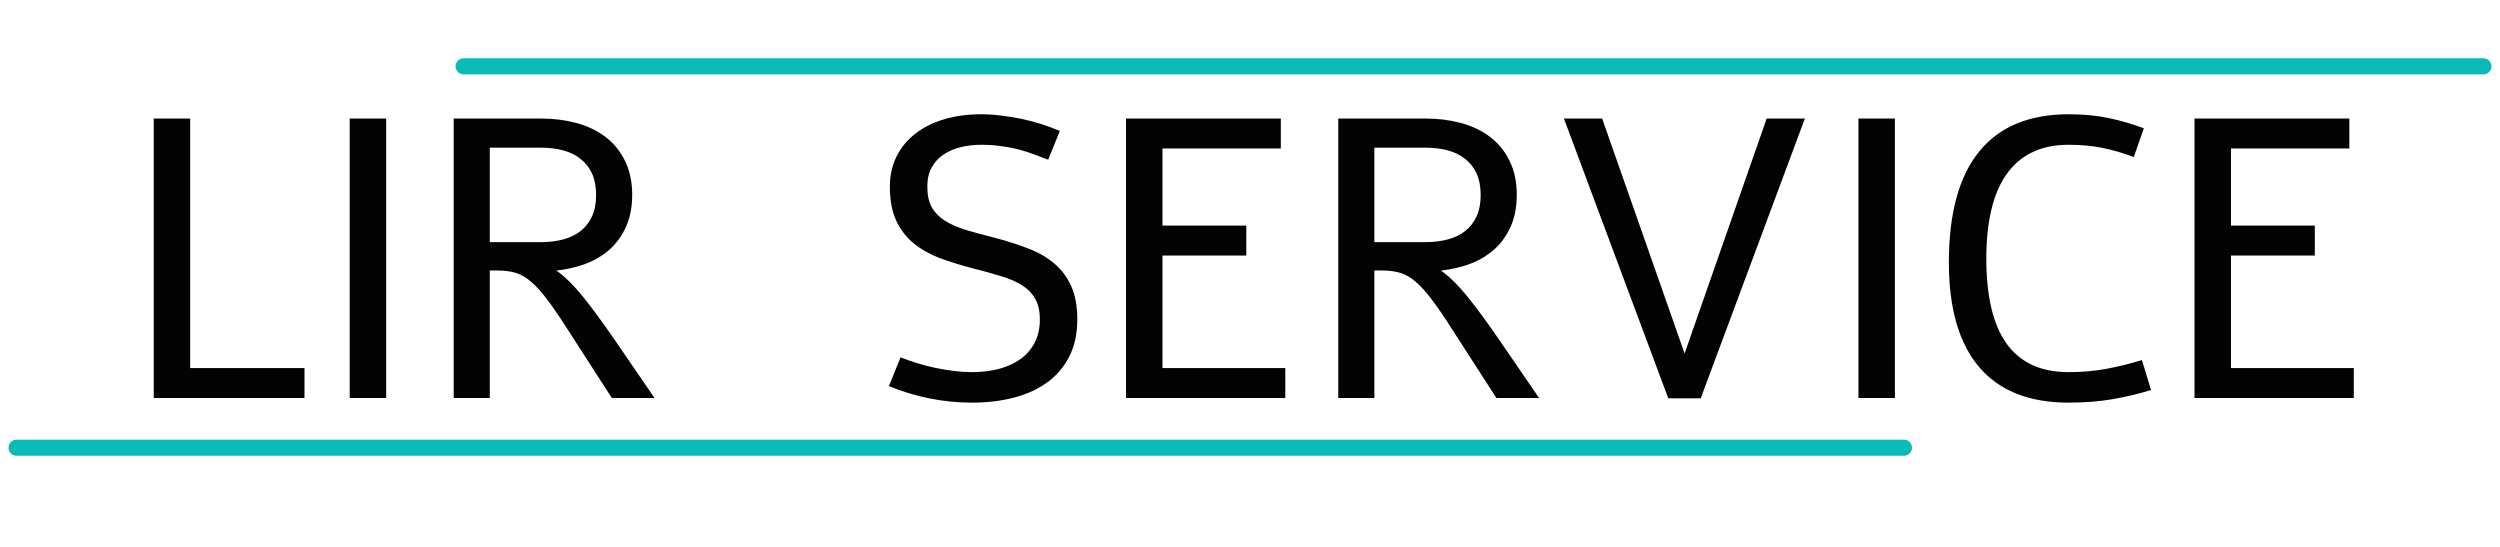
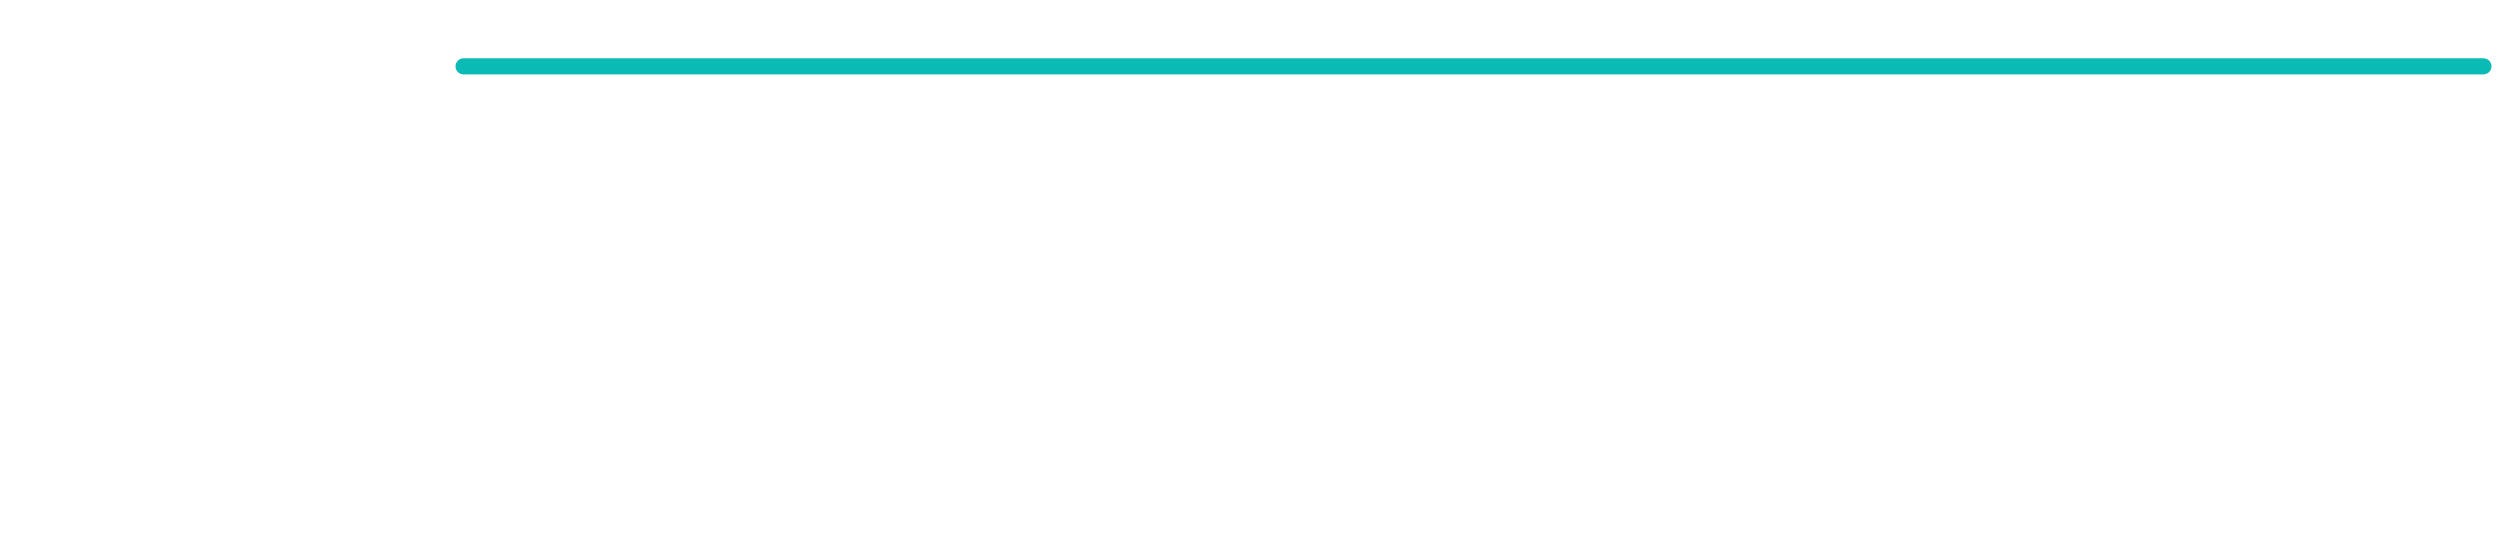
<svg xmlns="http://www.w3.org/2000/svg" width="233" height="51" viewBox="0 0 233 51" fill="none" id="logo">
-   <path d="M14.328 11.048H17.727V34.302H28.378V37.091H14.328V11.048ZM32.592 11.048H35.991V37.091H32.592V11.048ZM50.422 11.048C51.567 11.048 52.646 11.18 53.658 11.446C54.683 11.712 55.587 12.134 56.371 12.714C57.166 13.305 57.787 14.054 58.233 14.96C58.691 15.865 58.92 16.934 58.92 18.165C58.92 19.397 58.691 20.465 58.233 21.371C57.787 22.276 57.166 23.025 56.371 23.616C55.756 24.075 55.069 24.431 54.309 24.685C53.562 24.939 52.76 25.114 51.904 25.21L51.886 25.246C52.236 25.476 52.622 25.802 53.044 26.224C53.466 26.635 53.906 27.124 54.364 27.692C54.822 28.259 55.292 28.875 55.774 29.539C56.256 30.191 56.745 30.879 57.239 31.603L61 37.091H57.022L52.935 30.752C52.2 29.593 51.561 28.657 51.018 27.945C50.488 27.233 49.982 26.671 49.5 26.261C49.029 25.85 48.547 25.573 48.053 25.427C47.559 25.283 46.986 25.21 46.335 25.21H45.648V37.091H42.285V11.048H50.422ZM50.422 22.566C51.181 22.566 51.874 22.482 52.501 22.312C53.128 22.143 53.664 21.884 54.111 21.534C54.569 21.172 54.924 20.713 55.178 20.157C55.431 19.602 55.557 18.938 55.557 18.165C55.557 17.392 55.431 16.728 55.178 16.173C54.924 15.618 54.569 15.165 54.111 14.815C53.664 14.452 53.128 14.187 52.501 14.018C51.874 13.849 51.181 13.764 50.422 13.764H45.648V22.566H50.422ZM83.931 33.306C84.425 33.499 84.944 33.68 85.486 33.849C86.041 34.018 86.601 34.163 87.168 34.284C87.746 34.404 88.325 34.501 88.904 34.574C89.482 34.646 90.049 34.682 90.603 34.682C91.556 34.682 92.418 34.574 93.189 34.356C93.961 34.139 94.624 33.825 95.178 33.414C95.733 32.992 96.161 32.479 96.462 31.875C96.763 31.259 96.914 30.559 96.914 29.774C96.914 28.989 96.769 28.349 96.48 27.854C96.203 27.347 95.793 26.925 95.251 26.587C94.72 26.249 94.063 25.965 93.28 25.735C92.496 25.494 91.604 25.246 90.603 24.993C89.494 24.703 88.47 24.383 87.529 24.033C86.601 23.671 85.793 23.206 85.106 22.639C84.431 22.071 83.901 21.371 83.515 20.538C83.129 19.692 82.936 18.642 82.936 17.386C82.936 16.36 83.141 15.43 83.551 14.597C83.961 13.764 84.54 13.058 85.287 12.478C86.034 11.887 86.933 11.434 87.981 11.12C89.03 10.806 90.188 10.649 91.453 10.649C92.068 10.649 92.695 10.691 93.334 10.776C93.973 10.848 94.606 10.951 95.233 11.084C95.859 11.217 96.474 11.38 97.077 11.573C97.68 11.766 98.246 11.977 98.777 12.207L97.692 14.887C97.258 14.718 96.812 14.549 96.353 14.38C95.908 14.211 95.431 14.06 94.925 13.927C94.419 13.794 93.876 13.692 93.298 13.619C92.731 13.535 92.116 13.493 91.453 13.493C90.79 13.493 90.157 13.565 89.555 13.71C88.952 13.855 88.415 14.084 87.945 14.398C87.487 14.7 87.12 15.098 86.842 15.593C86.565 16.088 86.426 16.686 86.426 17.386C86.426 18.171 86.565 18.817 86.842 19.324C87.132 19.819 87.541 20.236 88.072 20.574C88.614 20.912 89.277 21.202 90.061 21.443C90.844 21.673 91.737 21.914 92.737 22.168C93.846 22.457 94.865 22.783 95.793 23.146C96.733 23.496 97.541 23.955 98.216 24.522C98.903 25.09 99.44 25.796 99.825 26.641C100.211 27.486 100.404 28.53 100.404 29.774C100.404 31.09 100.157 32.237 99.663 33.215C99.181 34.181 98.499 34.984 97.62 35.624C96.751 36.264 95.715 36.741 94.509 37.055C93.316 37.369 92.014 37.526 90.603 37.526C87.939 37.526 85.353 37.012 82.846 35.986L83.931 33.306ZM104.944 11.048H119.373V13.837H108.343V21.027H116.155V23.816H108.343V34.302H119.789V37.091H104.944V11.048ZM132.864 11.048C134.009 11.048 135.088 11.18 136.101 11.446C137.125 11.712 138.029 12.134 138.813 12.714C139.609 13.305 140.229 14.054 140.675 14.96C141.134 15.865 141.363 16.934 141.363 18.165C141.363 19.397 141.134 20.465 140.675 21.371C140.229 22.276 139.609 23.025 138.813 23.616C138.198 24.075 137.511 24.431 136.752 24.685C136.004 24.939 135.203 25.114 134.347 25.21L134.329 25.246C134.678 25.476 135.064 25.802 135.486 26.224C135.908 26.635 136.348 27.124 136.806 27.692C137.264 28.259 137.734 28.875 138.216 29.539C138.698 30.191 139.187 30.879 139.681 31.603L143.442 37.091H139.464L135.377 30.752C134.642 29.593 134.003 28.657 133.461 27.945C132.93 27.233 132.424 26.671 131.942 26.261C131.471 25.85 130.989 25.573 130.495 25.427C130.001 25.283 129.428 25.21 128.777 25.21H128.09V37.091H124.727V11.048H132.864ZM132.864 22.566C133.623 22.566 134.316 22.482 134.943 22.312C135.57 22.143 136.107 21.884 136.553 21.534C137.011 21.172 137.366 20.713 137.62 20.157C137.873 19.602 137.999 18.938 137.999 18.165C137.999 17.392 137.873 16.728 137.62 16.173C137.366 15.618 137.011 15.165 136.553 14.815C136.107 14.452 135.57 14.187 134.943 14.018C134.316 13.849 133.623 13.764 132.864 13.764H128.09V22.566H132.864ZM164.654 11.048H168.215L158.506 37.127H155.485L145.757 11.048H149.32L157.005 32.944L164.654 11.048ZM173.207 11.048H176.606V37.091H173.207V11.048ZM200.477 36.348C199.355 36.699 198.169 36.982 196.914 37.2C195.672 37.417 194.305 37.526 192.81 37.526C189.12 37.526 186.337 36.421 184.456 34.211C182.575 32.002 181.635 28.748 181.635 24.45C181.635 19.886 182.575 16.445 184.456 14.126C186.337 11.808 189.12 10.649 192.81 10.649C194.208 10.649 195.462 10.77 196.57 11.011C197.692 11.253 198.771 11.567 199.808 11.953L198.868 14.634C198.373 14.452 197.885 14.289 197.402 14.145C196.921 14 196.433 13.879 195.938 13.782C195.456 13.686 194.956 13.613 194.438 13.565C193.919 13.517 193.376 13.493 192.81 13.493C191.472 13.493 190.321 13.734 189.357 14.217C188.392 14.688 187.596 15.382 186.969 16.3C186.341 17.205 185.878 18.316 185.576 19.632C185.275 20.936 185.124 22.421 185.124 24.087C185.124 25.802 185.275 27.317 185.576 28.633C185.878 29.949 186.341 31.06 186.969 31.966C187.596 32.859 188.392 33.535 189.357 33.994C190.321 34.453 191.472 34.682 192.81 34.682C194.04 34.682 195.209 34.58 196.317 34.374C197.427 34.169 198.53 33.897 199.627 33.559L200.477 36.348ZM204.528 11.048H218.958V13.837H207.927V21.027H215.74V23.816H207.927V34.302H219.373V37.091H204.528V11.048Z" fill="#030303" />
-   <path d="M1.543 41.727H177.45" stroke="#0ABAB5" stroke-width="1.5" stroke-linecap="round" />
  <path d="M43.205 6.182H231.457" stroke="#0ABAB5" stroke-width="1.5" stroke-linecap="round" />
</svg>